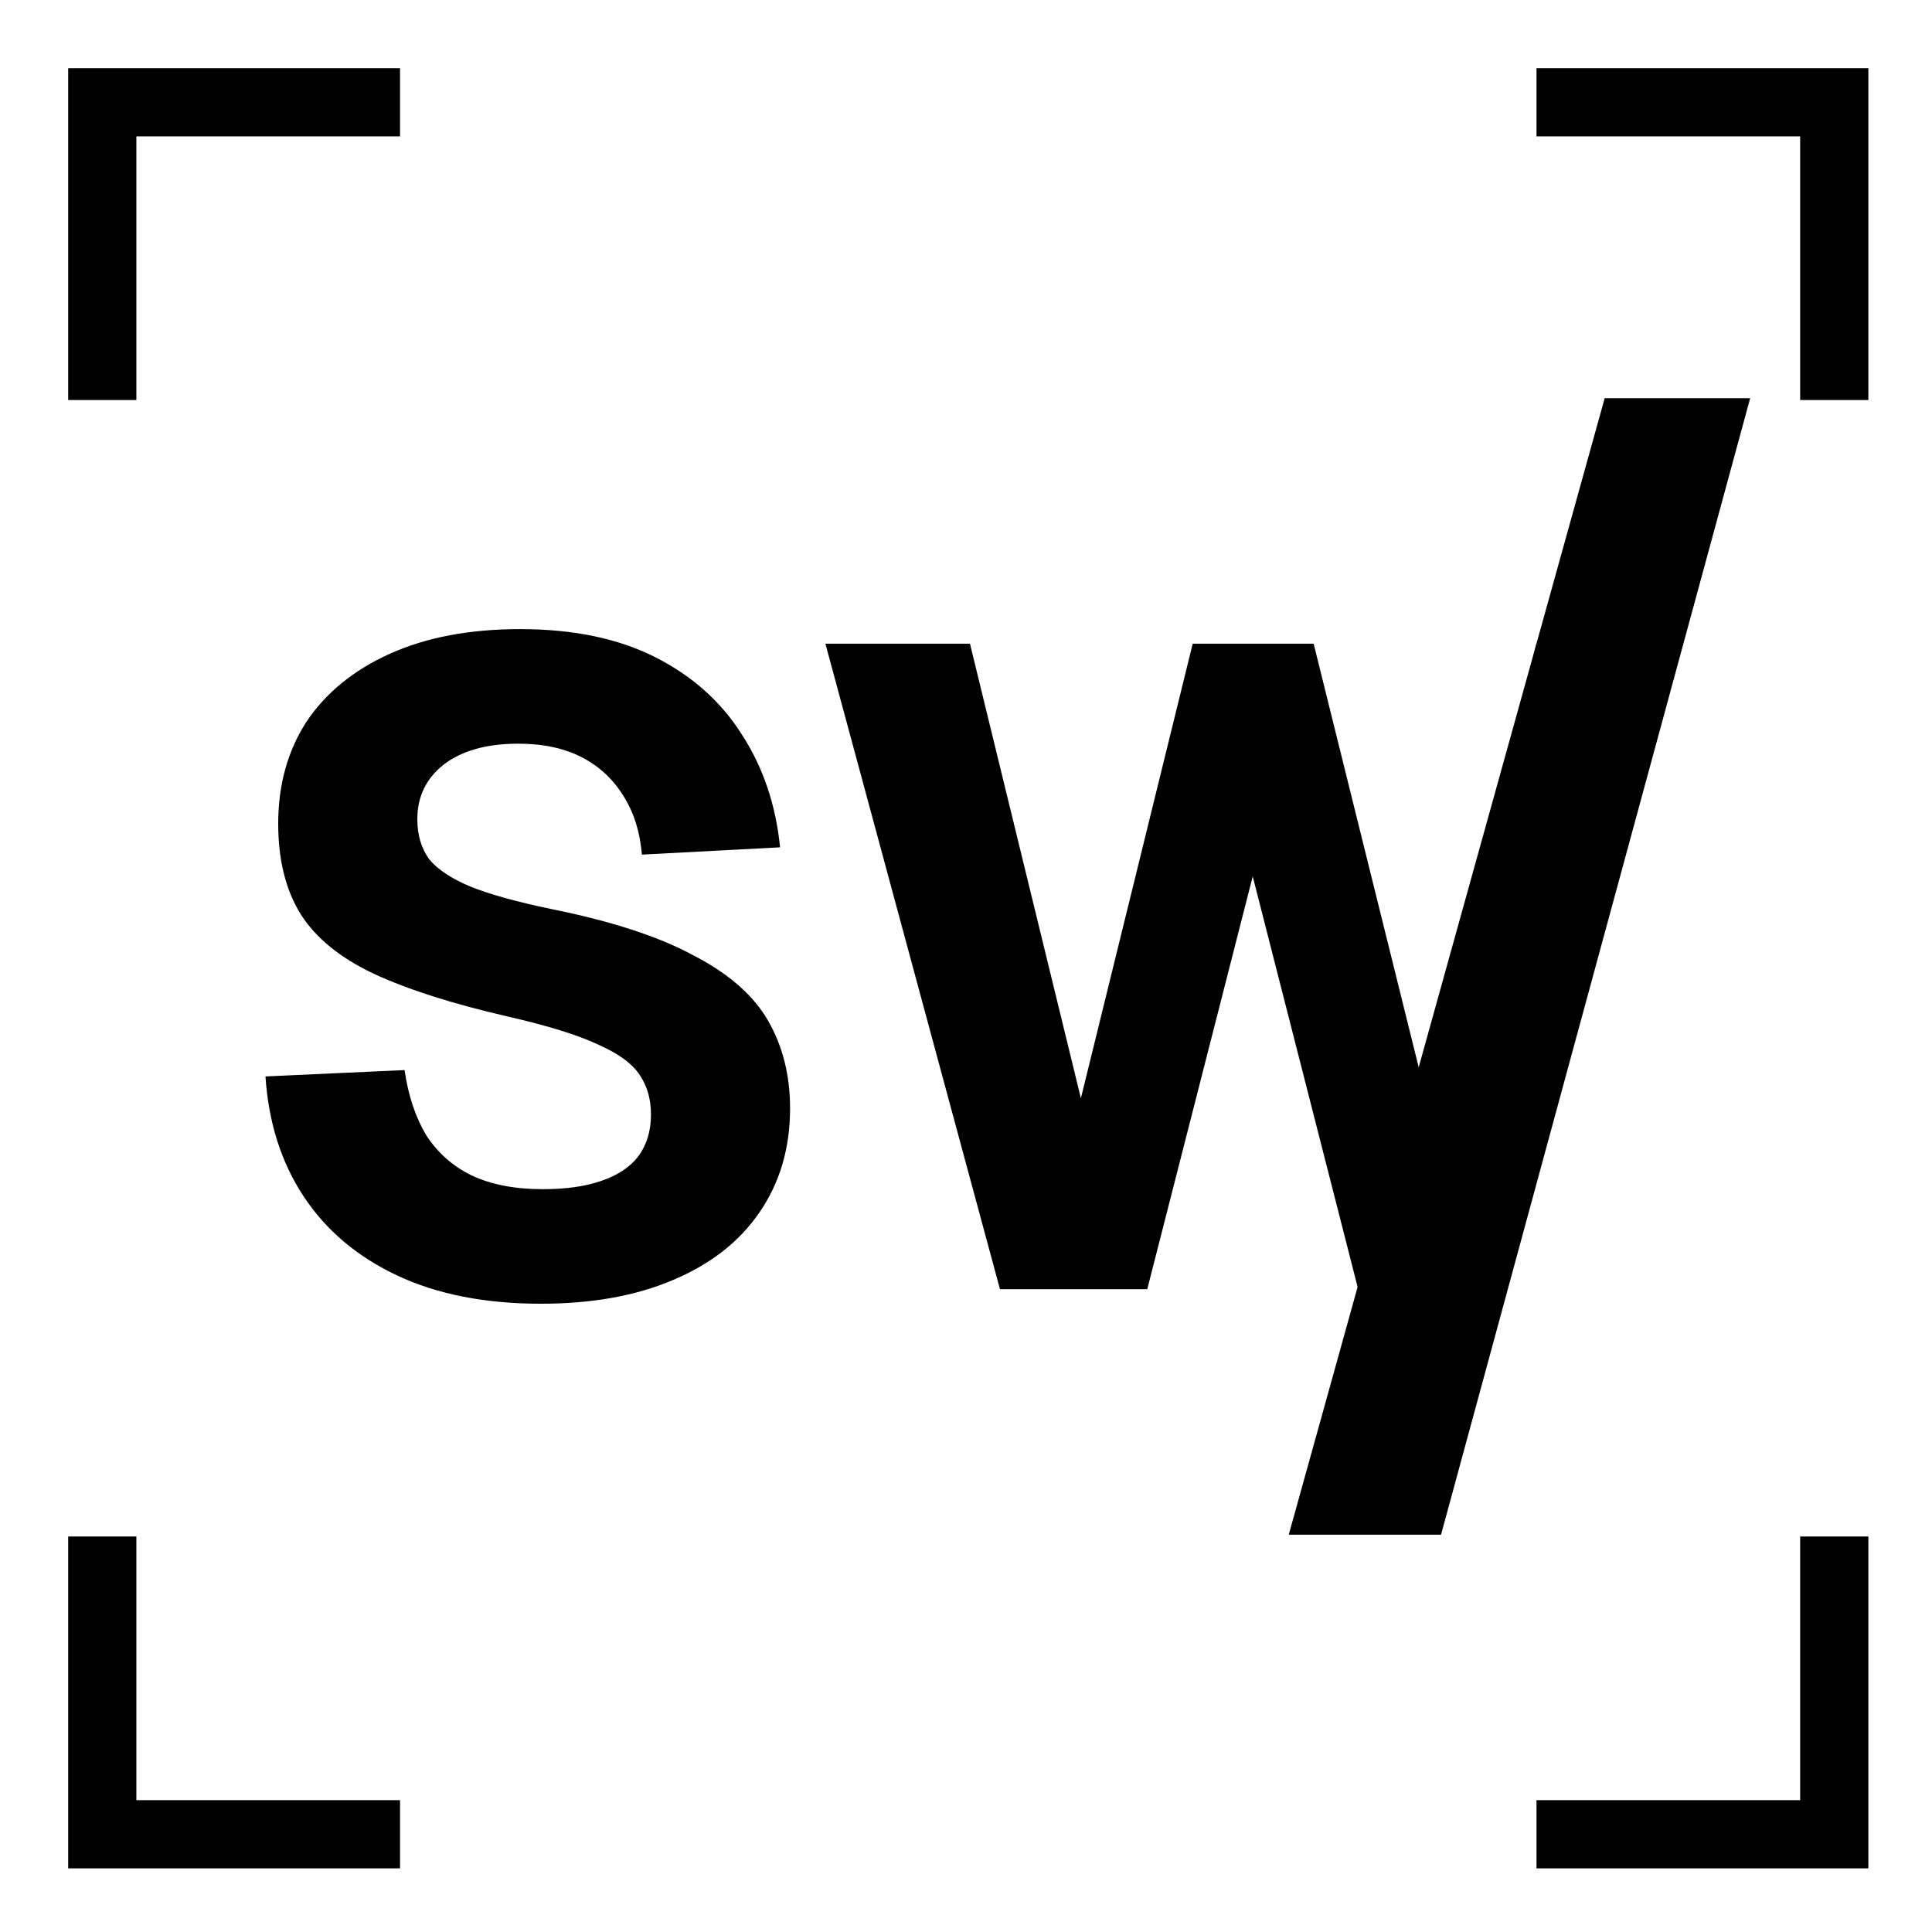
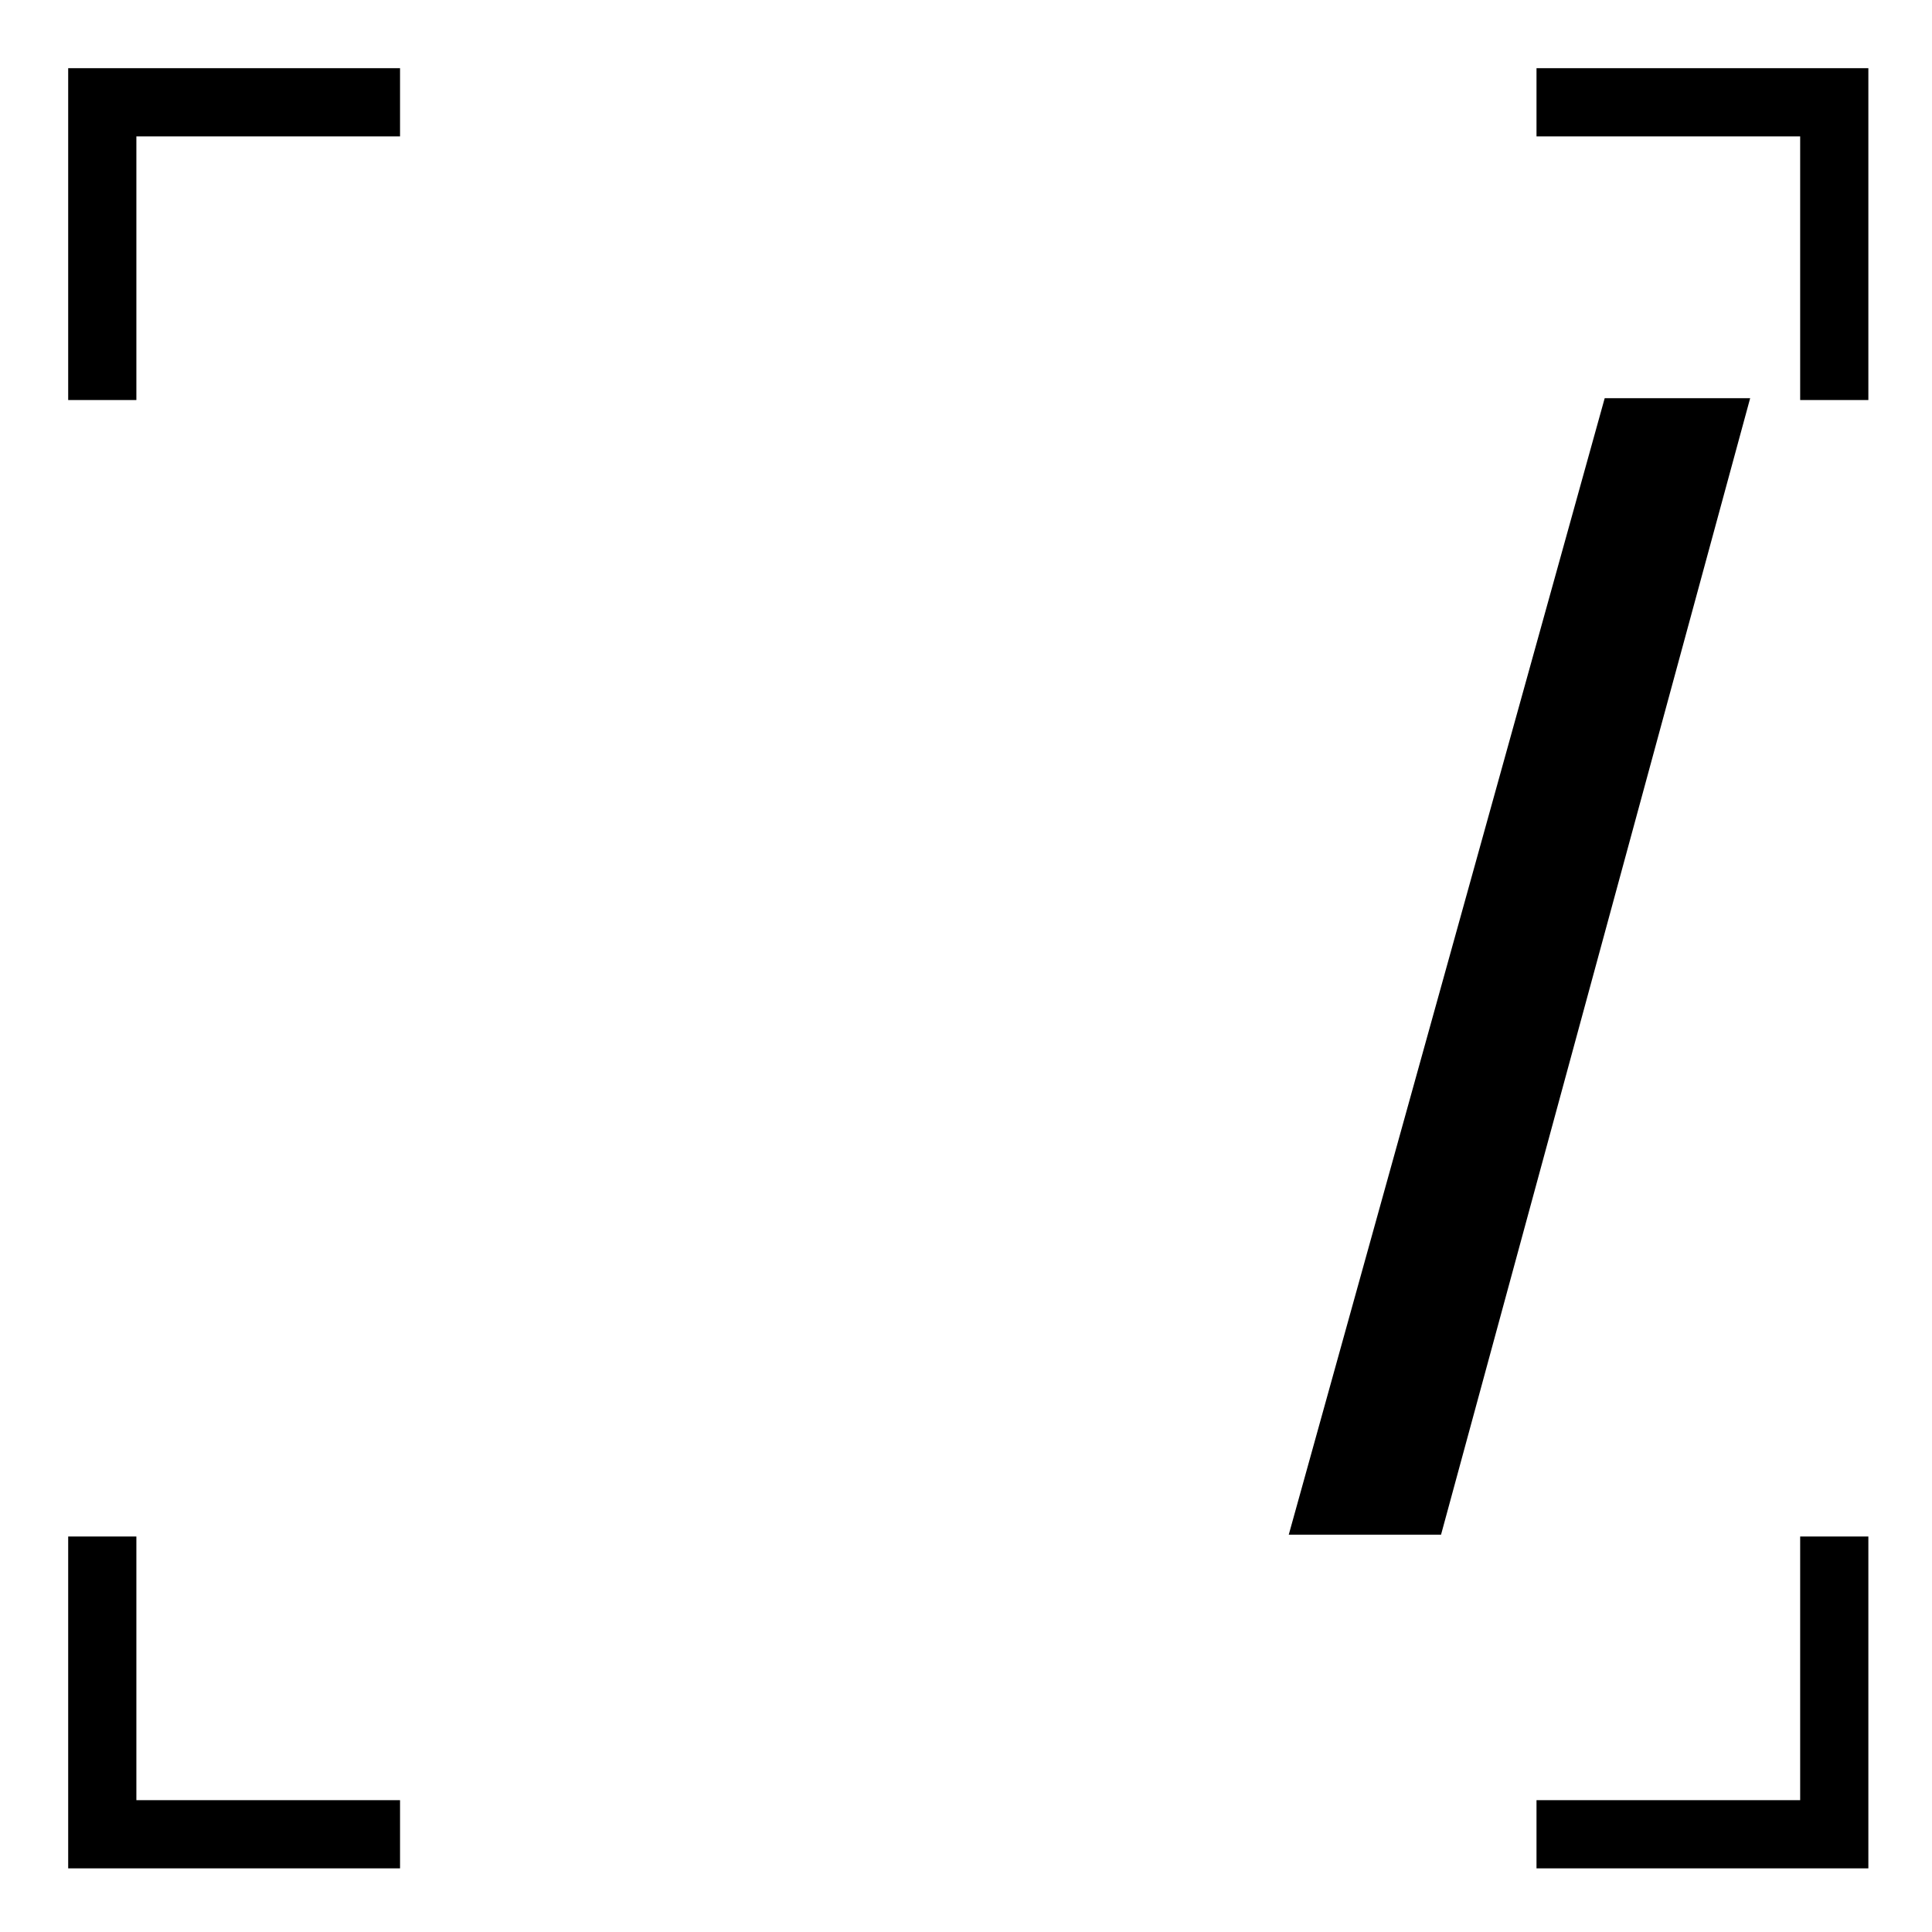
<svg xmlns="http://www.w3.org/2000/svg" width="425" height="425" viewBox="0 0 425 425" fill="none">
  <rect width="425" height="425" fill="white" />
-   <path d="M119 286.794C106.733 286.794 96.2 284.727 87.4 280.594C78.6 276.46 71.733 270.66 66.8 263.194C61.867 255.727 59.067 246.927 58.4 236.794L89 235.394C89.8 240.994 91.4 245.794 93.8 249.794C96.333 253.66 99.667 256.594 103.8 258.594C108.067 260.594 113.267 261.594 119.4 261.594C124.467 261.594 128.733 260.994 132.2 259.794C135.8 258.594 138.533 256.794 140.4 254.394C142.267 251.86 143.2 248.794 143.2 245.194C143.2 241.86 142.4 238.994 140.8 236.594C139.2 234.06 136.133 231.794 131.6 229.794C127.067 227.66 120.4 225.594 111.6 223.594C99.467 220.794 89.667 217.66 82.2 214.194C74.867 210.727 69.533 206.394 66.2 201.194C62.867 195.86 61.2 189.194 61.2 181.194C61.2 172.66 63.267 165.194 67.4 158.794C71.667 152.394 77.8 147.394 85.8 143.794C93.8 140.194 103.333 138.394 114.4 138.394C126.133 138.394 136.067 140.46 144.2 144.594C152.333 148.727 158.667 154.394 163.2 161.594C167.867 168.794 170.667 177.06 171.6 186.394L141.2 187.994C140.8 183.06 139.467 178.794 137.2 175.194C134.933 171.46 131.867 168.594 128 166.594C124.133 164.594 119.467 163.594 114 163.594C107.067 163.594 101.6 165.127 97.6 168.194C93.733 171.26 91.8 175.26 91.8 180.194C91.8 183.66 92.667 186.594 94.4 188.994C96.267 191.26 99.267 193.26 103.4 194.994C107.667 196.727 113.667 198.394 121.4 199.994C134.6 202.66 145 206.06 152.6 210.194C160.333 214.194 165.8 218.994 169 224.594C172.2 230.194 173.8 236.594 173.8 243.794C173.8 252.594 171.533 260.26 167 266.794C162.6 273.194 156.267 278.127 148 281.594C139.867 285.06 130.2 286.794 119 286.794ZM219.972 283.594L181.572 141.594H213.372L237.772 241.594L262.372 141.594H288.972L313.772 241.594L337.972 141.594H369.772L331.572 283.594H298.772L275.572 192.794L252.372 283.594H219.972Z" fill="black" />
  <path d="M353 87.594L385 87.594L317 337.594L283.5 337.594L353 87.594Z" fill="black" />
  <path d="M88 15H15V88H30V30H88V15Z" fill="black" />
  <path d="M338 15H411V88H396V30H338V15Z" fill="black" />
  <path d="M88 411H15V338H30V396H88V411Z" fill="black" />
  <path d="M338 411H411V338H396V396H338V411Z" fill="black" />
</svg>